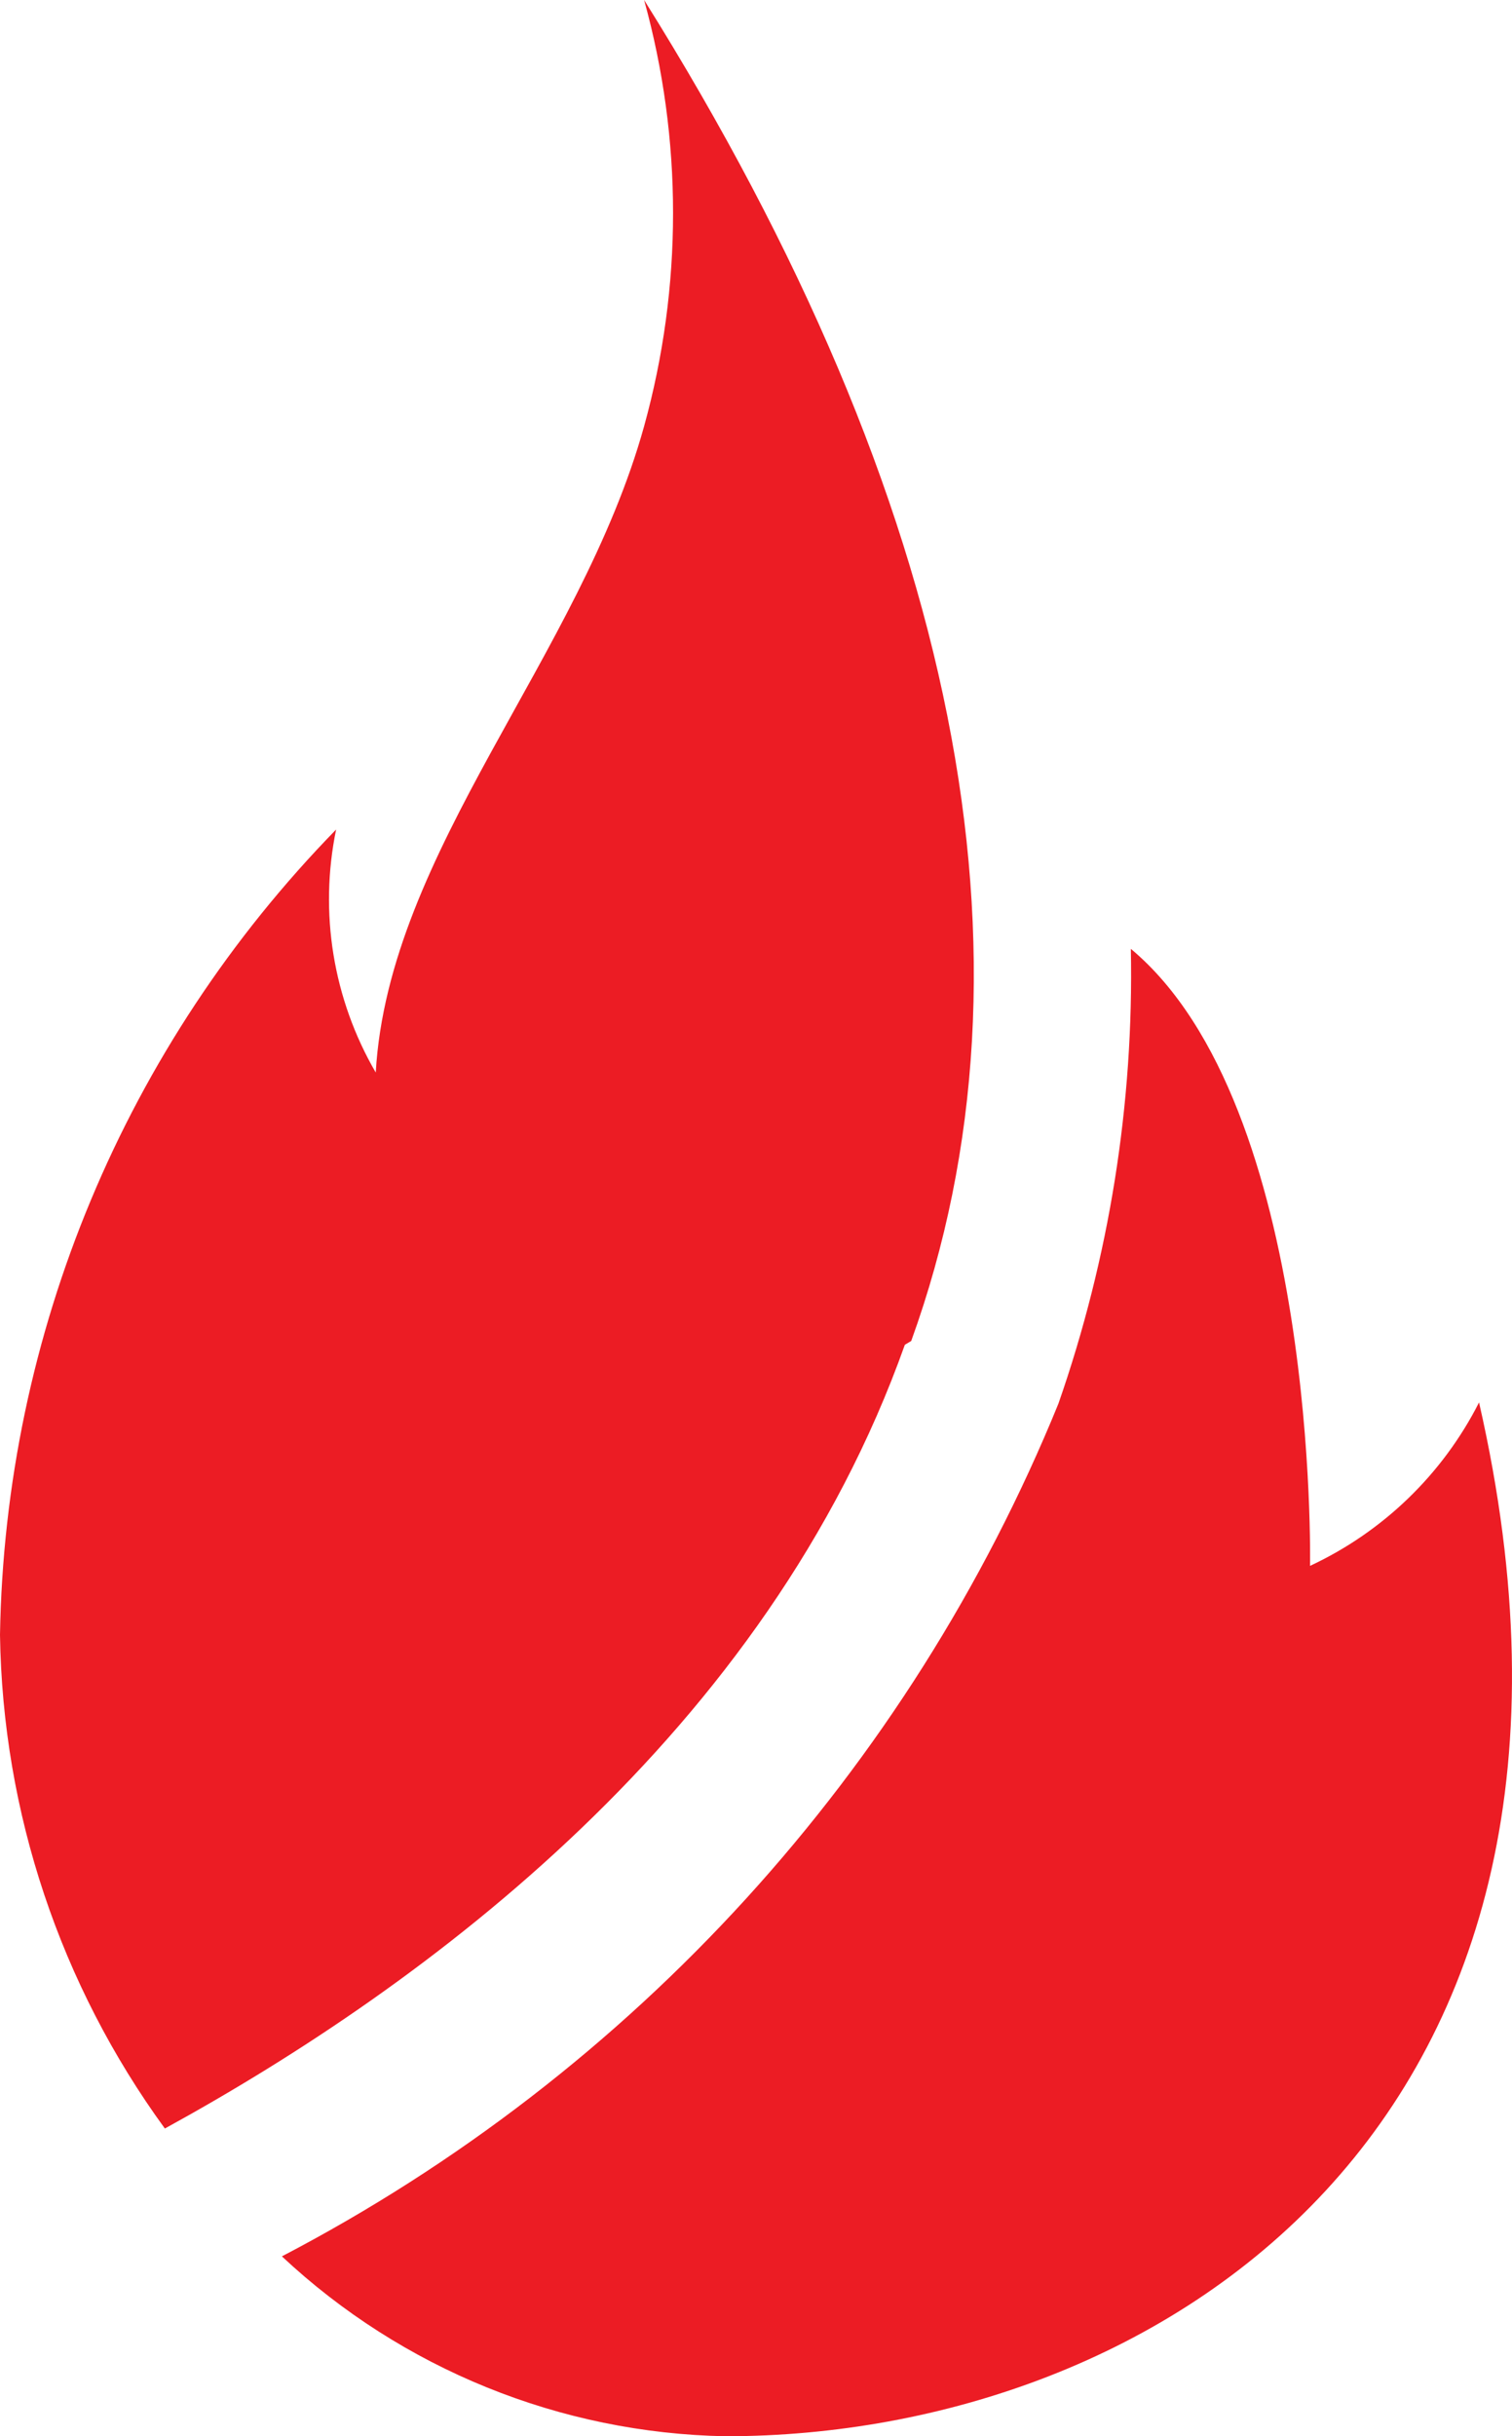
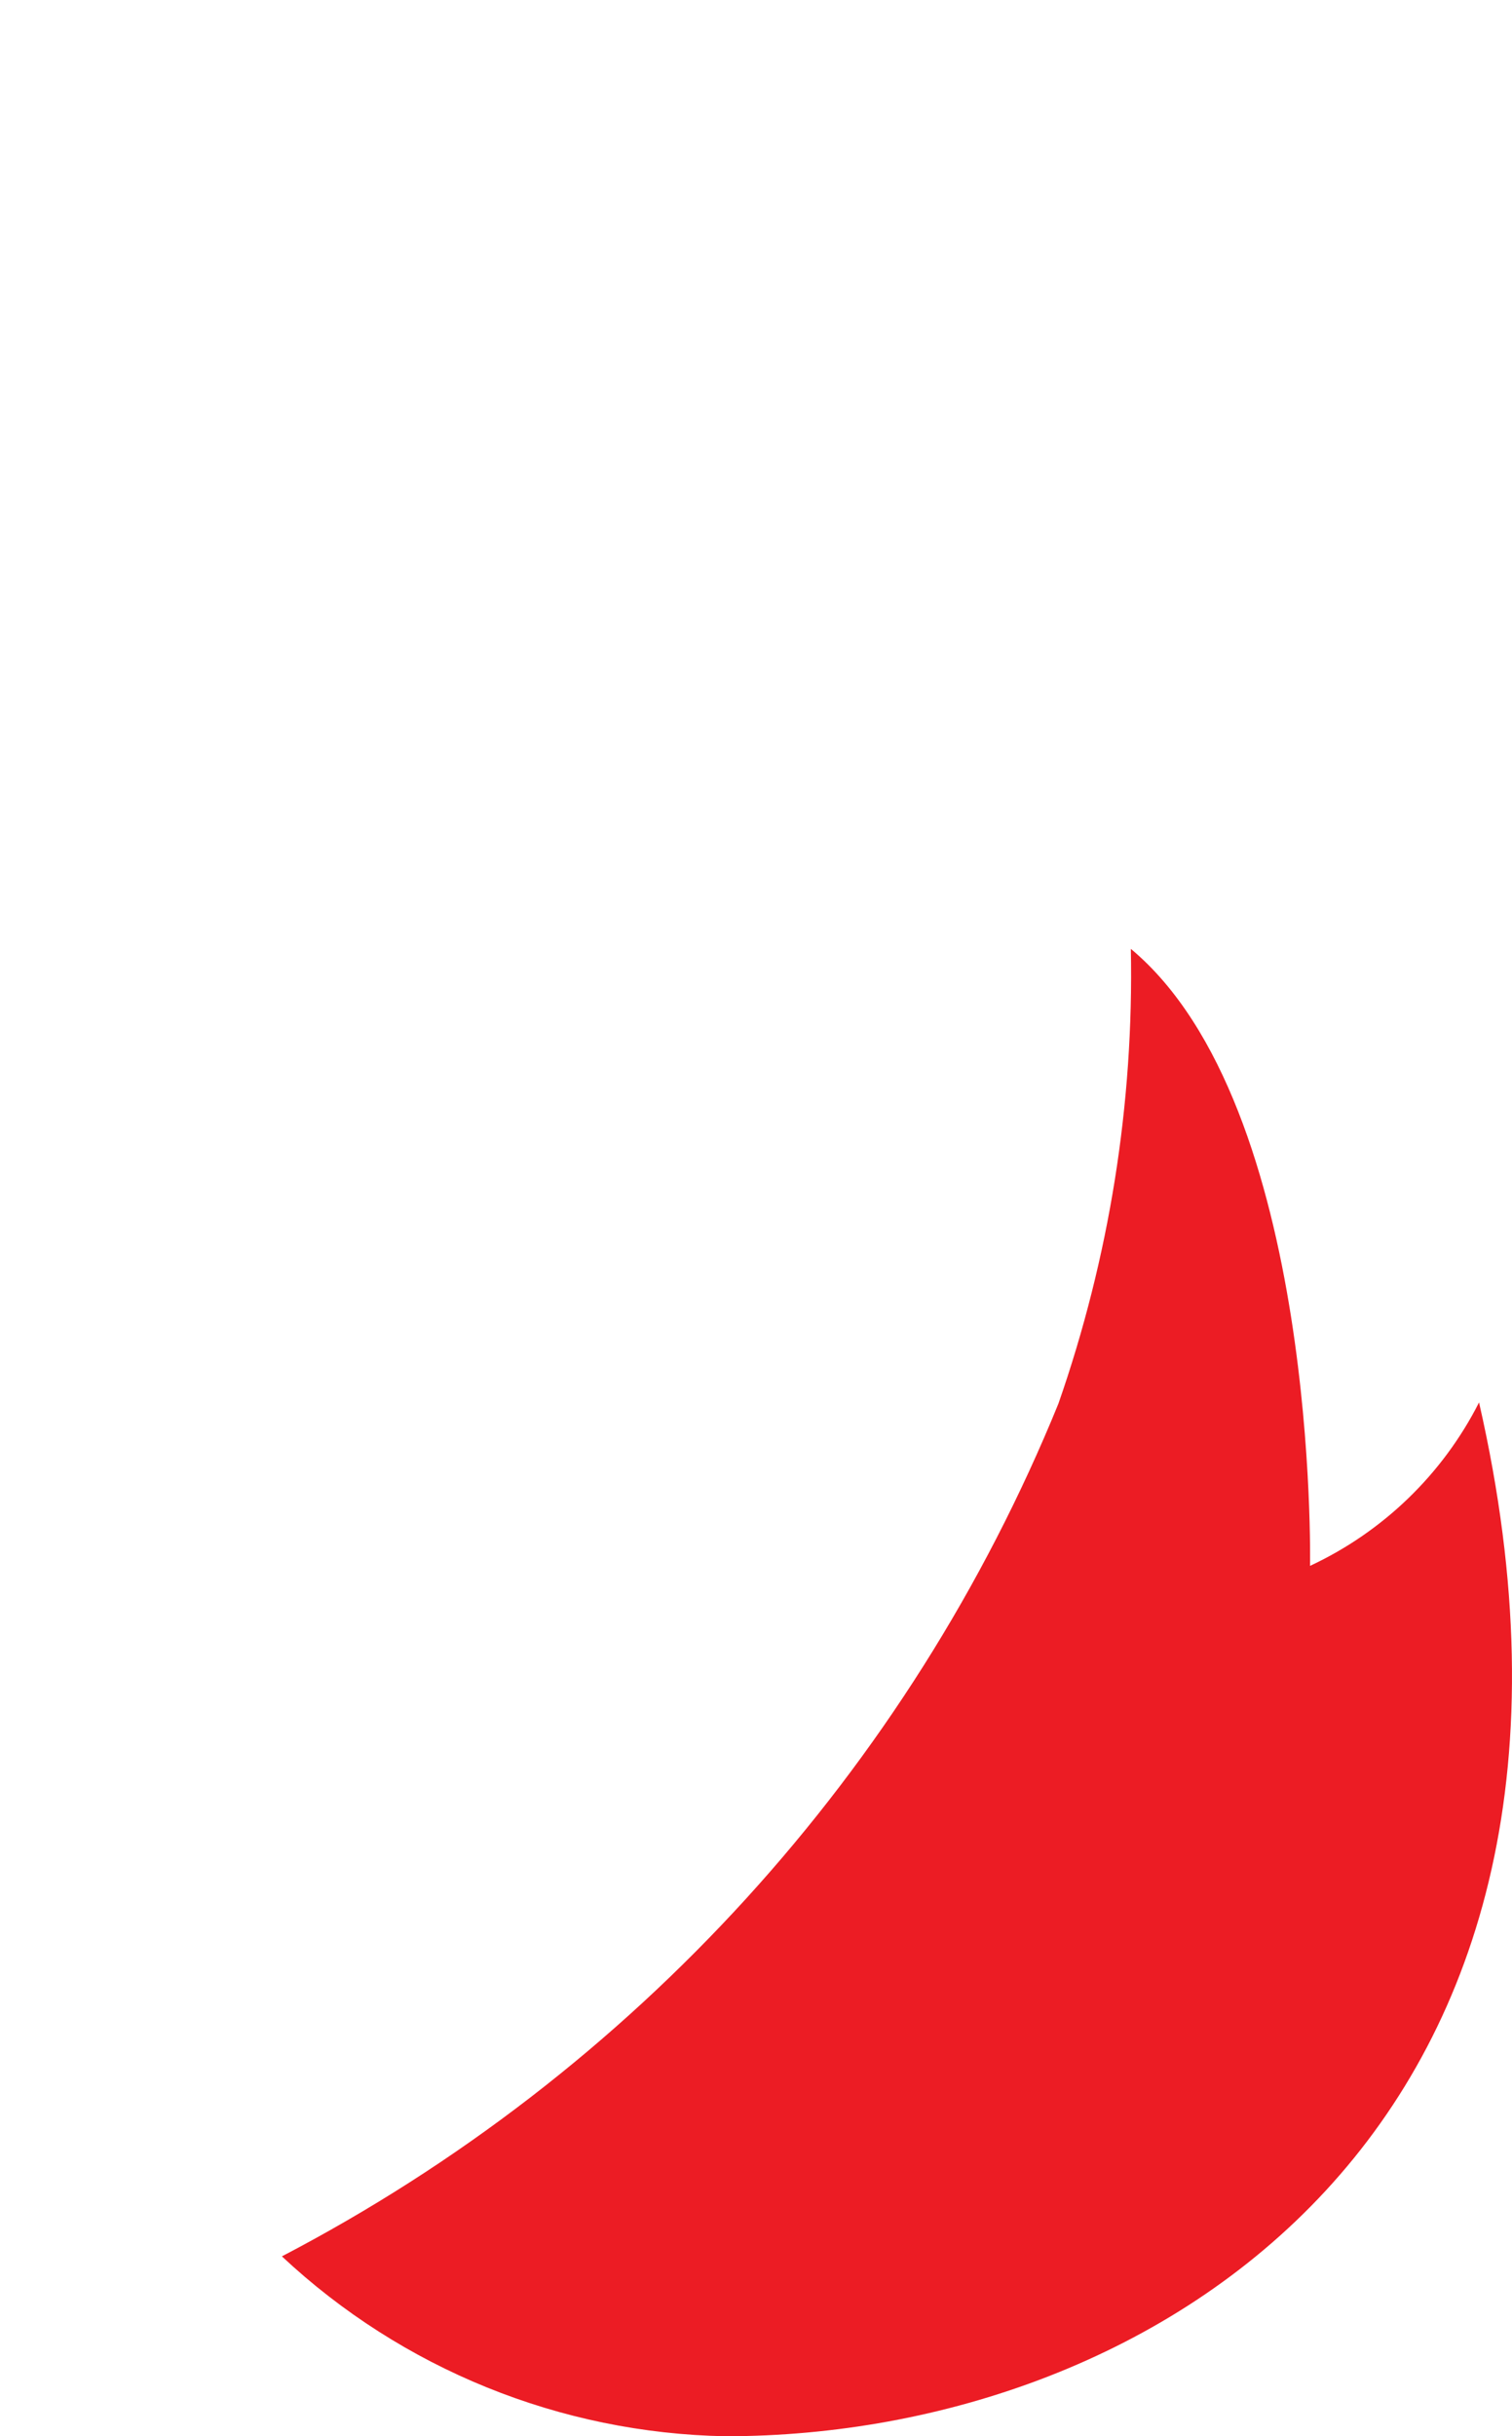
<svg xmlns="http://www.w3.org/2000/svg" width="59px" height="95px" viewBox="0 0 59 95" version="1.1">
  <title>flame</title>
  <g id="Website-Pages" stroke="none" stroke-width="1" fill="none" fill-rule="evenodd">
    <g id="CleanFire-Series" transform="translate(-245, -2383)" fill="#EC1C24" fill-rule="nonzero">
      <g id="flame" transform="translate(245, 2383)">
        <path d="M57.714,54.687 C56.293,57.486 53.971,59.73 51.119,61.06 C51.119,61.06 51.466,43.126 44.127,37 C44.246,43.032 43.289,49.037 41.3,54.736 C35.466,69.041 24.73,80.822 11,87.985 C15.696,92.38 21.865,94.88 28.307,95 C45.118,95 64.161,82.896 57.714,54.687" id="Path" />
-         <path d="M35.557,52.29 C40.943,37.407 37.402,19.597 25.134,0 L25.134,0 C26.64,5.439 26.64,11.181 25.134,16.62 C22.641,25.6 15.16,33.19 14.662,41.822 C12.996,38.959 12.446,35.587 13.116,32.347 C4.884,40.772 0.193,52.003 0,63.751 C0.102,70.673 2.349,77.395 6.433,83 C16.657,77.394 29.922,67.571 35.308,52.439" id="Path" />
      </g>
    </g>
  </g>
</svg>